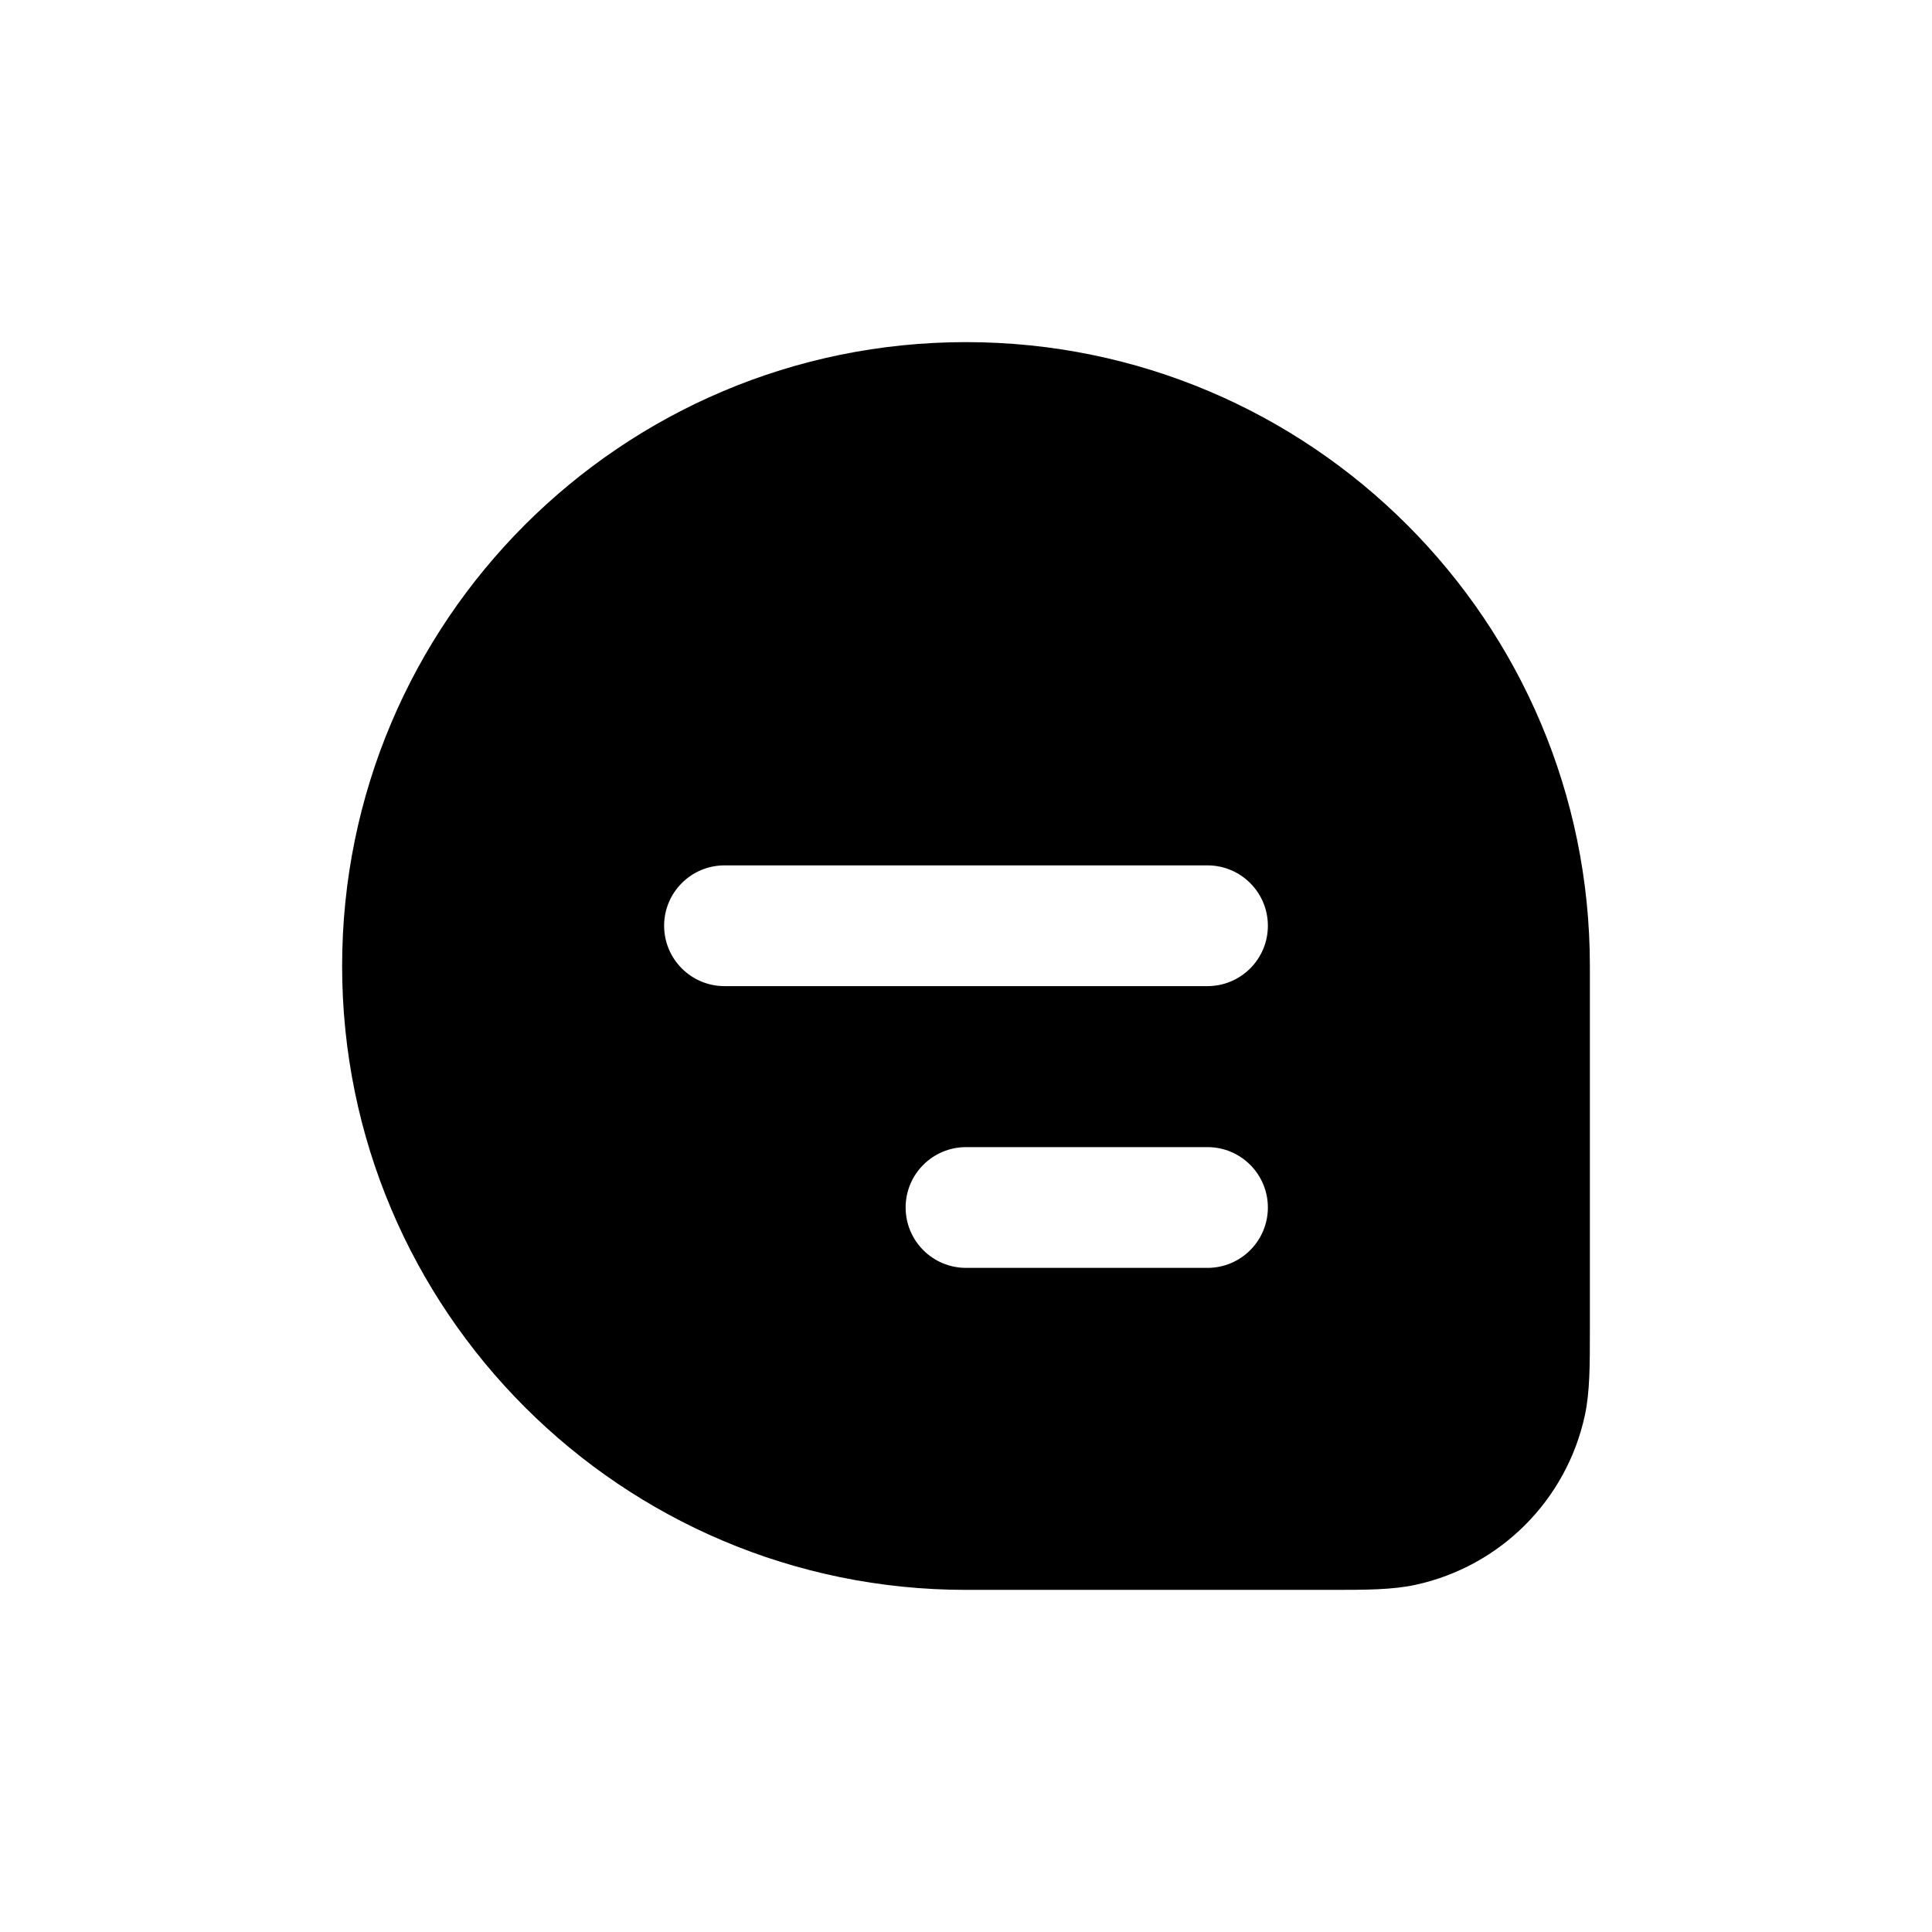
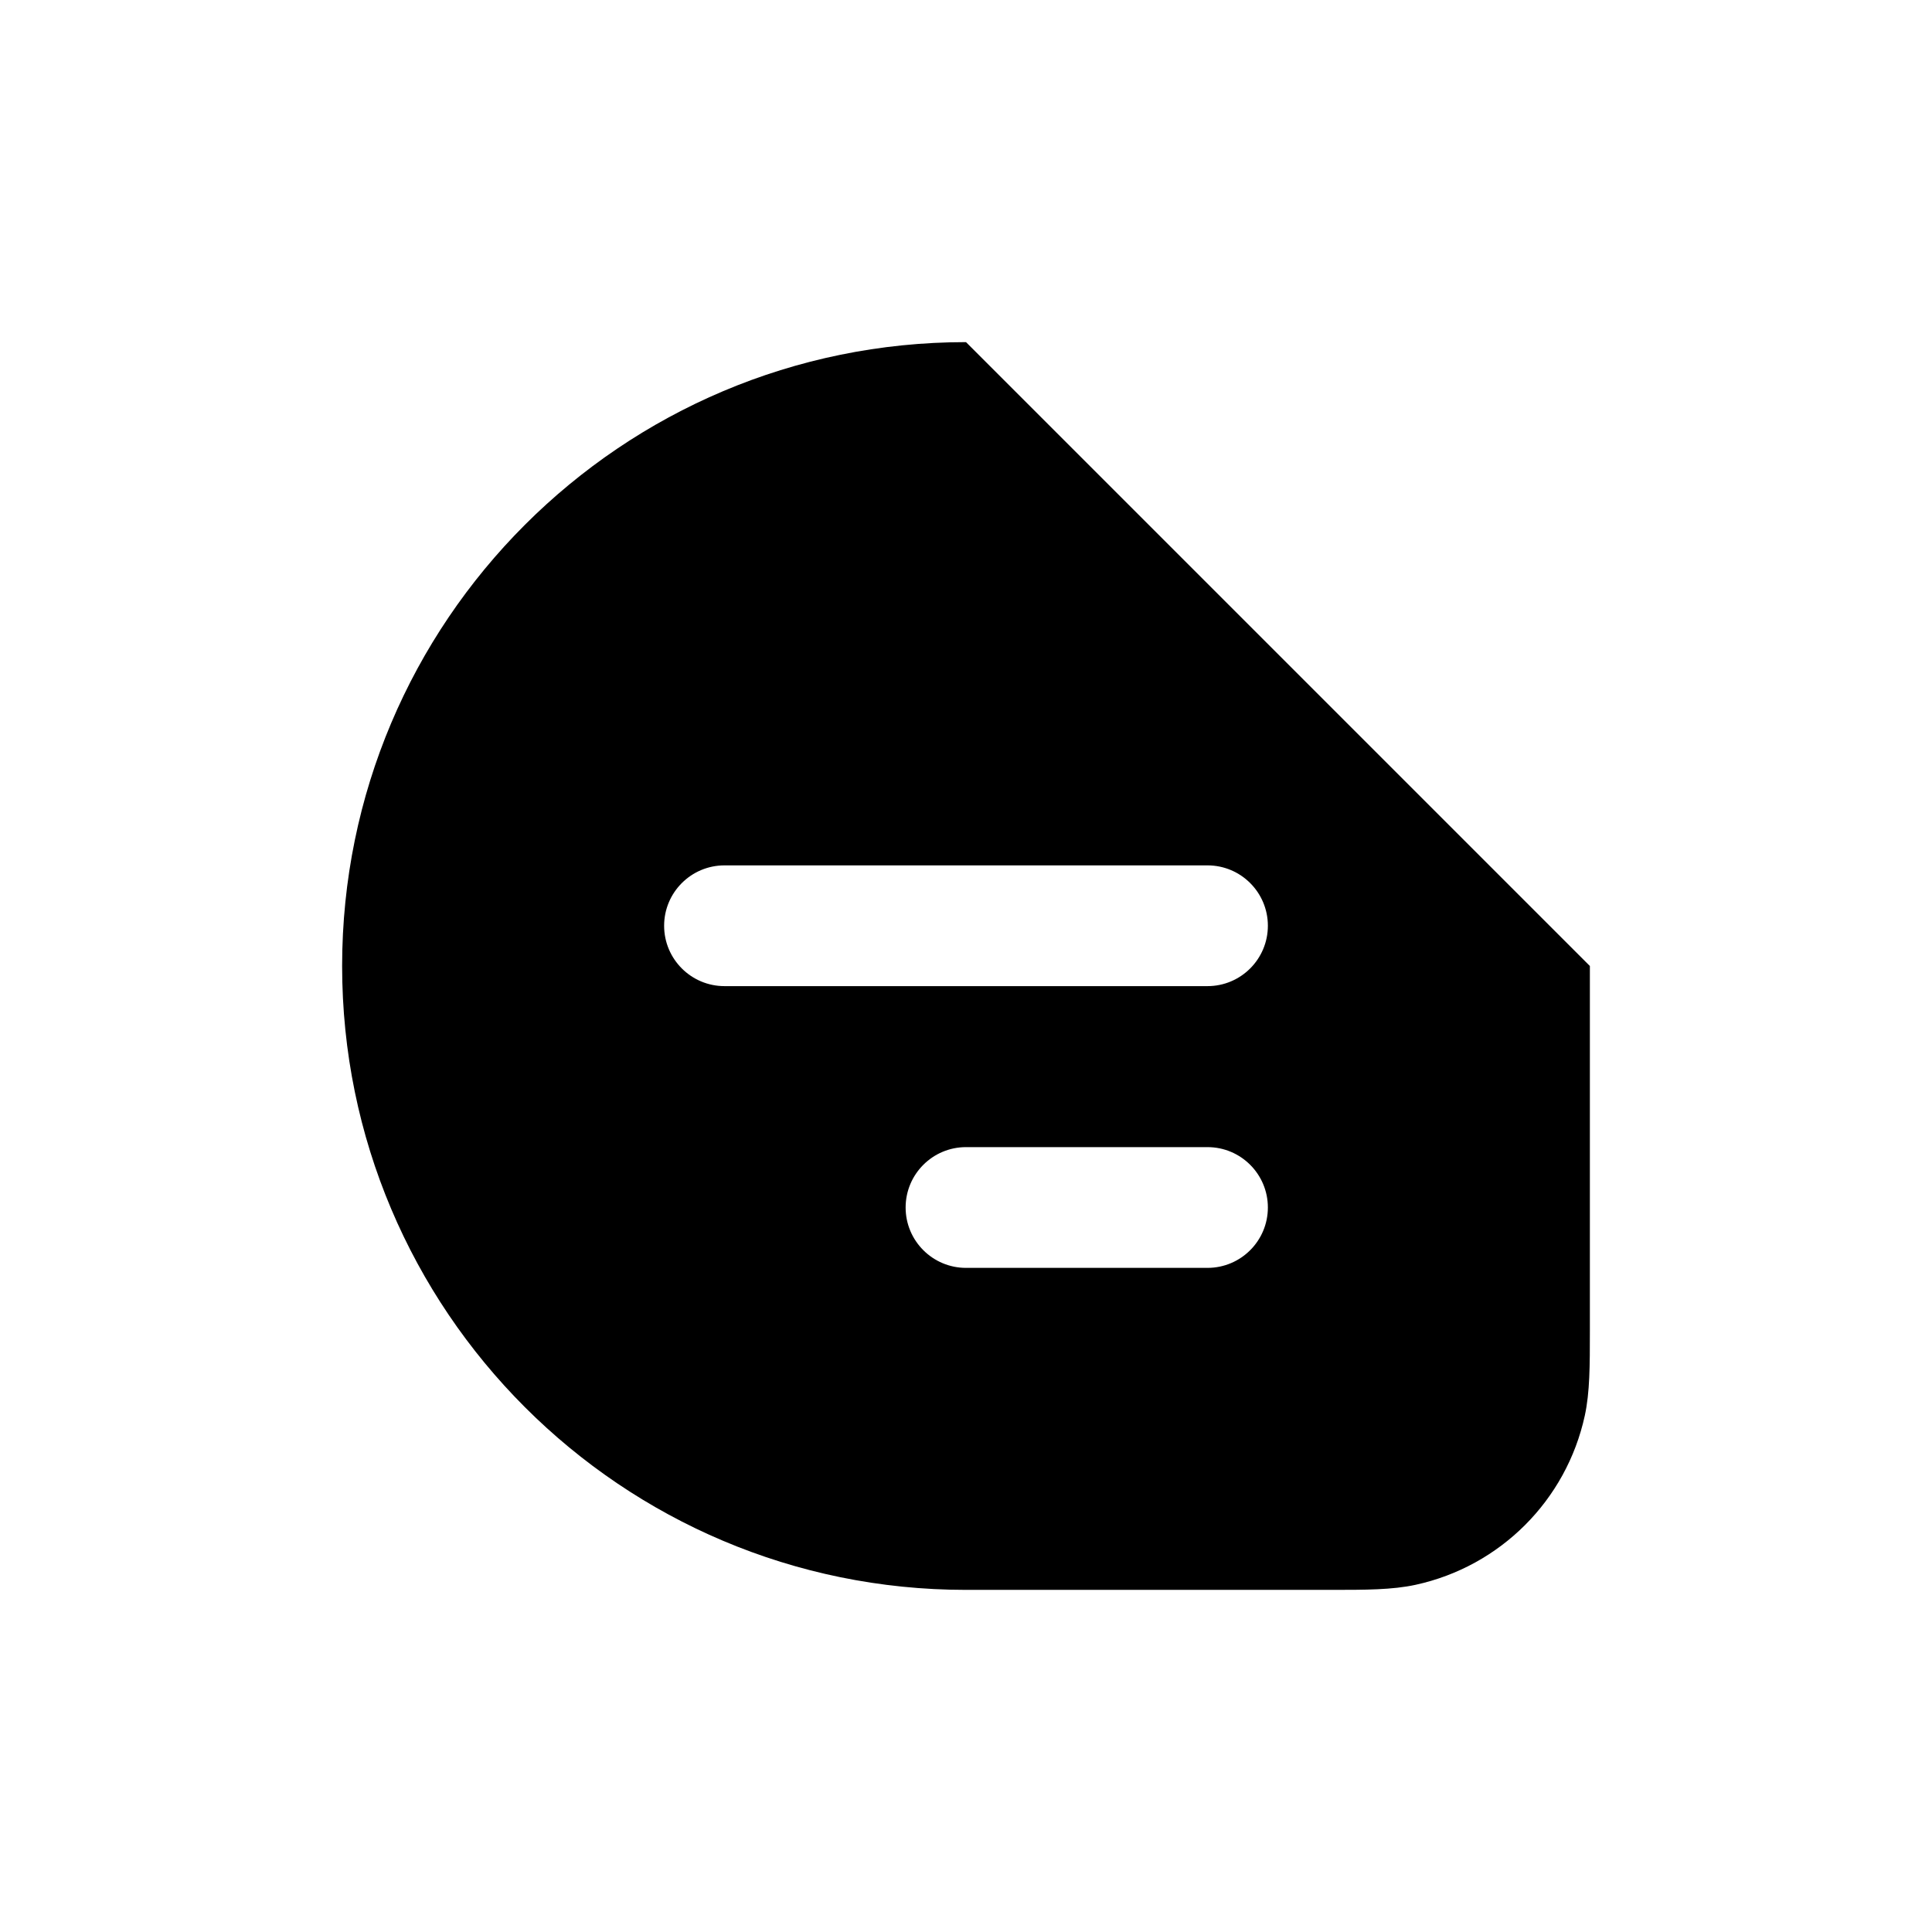
<svg xmlns="http://www.w3.org/2000/svg" width="800px" height="800px" viewBox="0 0 24 24" fill="none">
-   <path fill-rule="evenodd" clip-rule="evenodd" d="M12 4.25C7.72 4.25 4.25 7.72 4.25 12C4.25 16.28 7.72 19.75 12 19.75L16.535 19.75C16.963 19.75 17.294 19.75 17.585 19.687C18.637 19.458 19.458 18.637 19.687 17.585C19.75 17.294 19.75 16.963 19.75 16.535L19.75 12C19.75 7.72 16.28 4.25 12 4.25ZM9 10.75C8.586 10.75 8.25 11.086 8.25 11.5C8.25 11.914 8.586 12.25 9 12.25H15C15.414 12.25 15.75 11.914 15.75 11.5C15.75 11.086 15.414 10.75 15 10.75H9ZM12 14.25C11.586 14.25 11.25 14.586 11.25 15C11.25 15.414 11.586 15.75 12 15.75H15C15.414 15.75 15.75 15.414 15.75 15C15.75 14.586 15.414 14.25 15 14.25H12Z" fill="#000000" />
+   <path fill-rule="evenodd" clip-rule="evenodd" d="M12 4.25C7.72 4.25 4.25 7.72 4.25 12C4.25 16.28 7.72 19.75 12 19.75L16.535 19.75C16.963 19.75 17.294 19.75 17.585 19.687C18.637 19.458 19.458 18.637 19.687 17.585C19.75 17.294 19.75 16.963 19.75 16.535L19.75 12ZM9 10.75C8.586 10.75 8.25 11.086 8.25 11.5C8.25 11.914 8.586 12.25 9 12.25H15C15.414 12.25 15.75 11.914 15.75 11.5C15.75 11.086 15.414 10.75 15 10.75H9ZM12 14.25C11.586 14.25 11.25 14.586 11.25 15C11.25 15.414 11.586 15.75 12 15.75H15C15.414 15.75 15.75 15.414 15.75 15C15.75 14.586 15.414 14.25 15 14.25H12Z" fill="#000000" />
</svg>